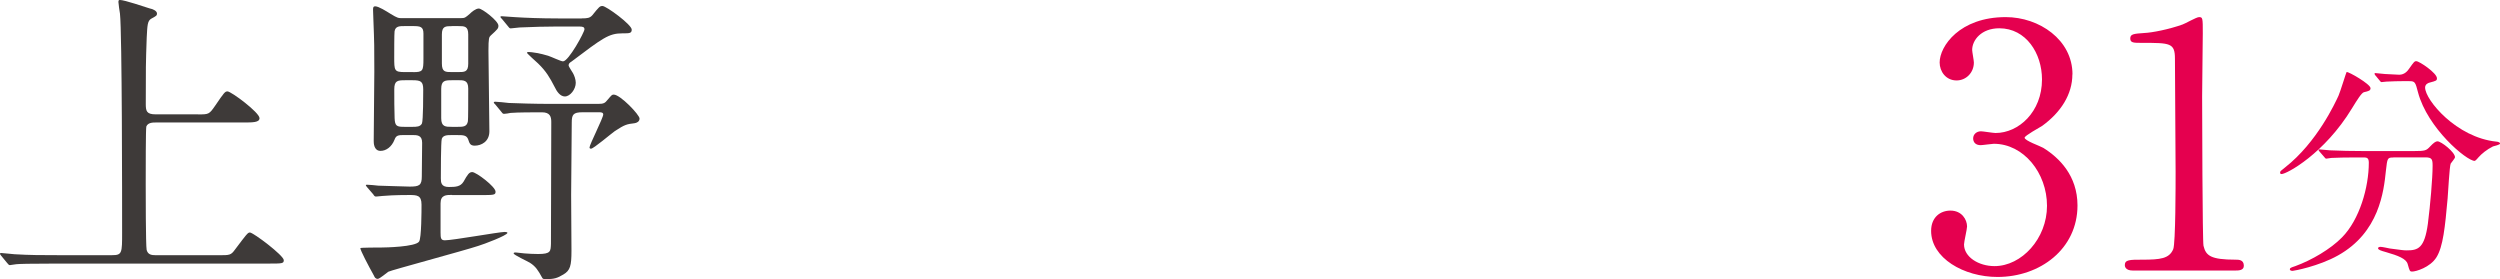
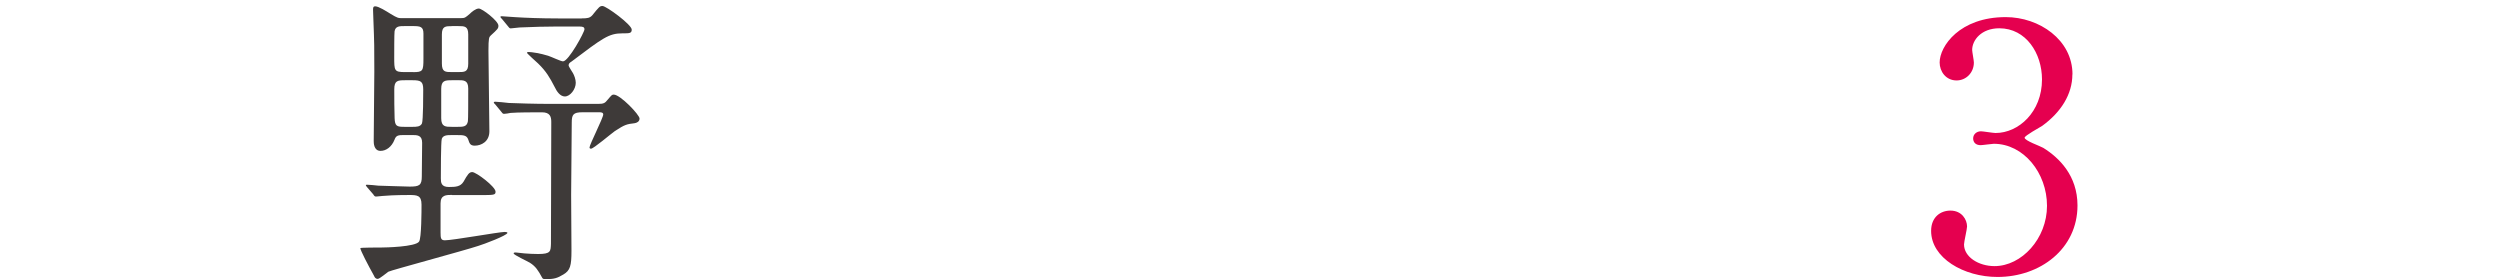
<svg xmlns="http://www.w3.org/2000/svg" id="_レイヤー_2" viewBox="0 0 454.31 50.73">
  <defs>
    <style>.cls-1{fill:#e5004f;}.cls-2{fill:#3e3a39;}</style>
  </defs>
  <g id="moji">
-     <path class="cls-2" d="m35.98,20.79c1.98,0,2.03,0,3.16-1.64,1.58-2.32,1.75-2.54,2.2-2.54.68,0,5.82,3.84,5.82,4.86,0,.79-1.19.79-3.05.79h-15.82c-.51,0-1.41,0-1.7.73-.11.4-.11,7.96-.11,10.45,0,1.3,0,11.18.17,11.98.23.85.85.96,1.7.96h11.41c1.98,0,2.2,0,2.94-1.02,2.09-2.77,2.32-3.11,2.71-3.11.62,0,6.16,4.18,6.16,5.03,0,.62-.28.62-2.88.62H10.11c-4.91,0-6.55.06-7.12.11-.17,0-1.02.17-1.19.17-.23,0-.28-.17-.51-.4l-1.07-1.3c-.11-.17-.23-.28-.23-.34,0-.11.06-.17.17-.17.39,0,2.15.23,2.48.23,2.77.17,5.08.17,7.74.17h10c1.81,0,1.81-.4,1.81-4.12,0-5.59,0-36.15-.39-39.77-.06-.34-.28-1.81-.28-2.09,0-.17,0-.4.23-.4.9,0,4.63,1.3,5.42,1.53.51.11,1.36.4,1.36.96,0,.34-.17.45-1.02.9-.73.4-.73,1.24-.85,3.45-.17,4.63-.17,5.59-.17,12.03,0,1.3.11,1.92,1.81,1.92h7.68Z" />
    <path class="cls-2" d="m82.15,35.42c-1.07,0-2.09,0-2.09,1.53v5.31c0,1.02.06,1.41.79,1.41,1.41,0,9.88-1.52,10.85-1.52.11,0,.51,0,.51.17,0,.45-4.35,2.09-5.31,2.37-2.54.85-15.82,4.41-16.33,4.69-.28.17-1.58,1.3-1.92,1.3-.4,0-.57-.28-.68-.56-1.07-1.92-2.49-4.63-2.49-5.03,0-.11,3.39-.11,3.84-.11.68,0,6.16-.11,6.83-1.07.45-.56.45-5.76.45-6.72,0-1.75-.85-1.75-2.32-1.75-2.43,0-4.24.11-4.75.17-.17,0-1.02.11-1.19.11-.23,0-.34-.11-.51-.4l-1.07-1.24c-.22-.28-.28-.34-.28-.4,0-.11.11-.11.23-.11.28,0,1.69.11,2.03.17.68,0,4.69.17,5.71.17,1.75,0,2.2-.23,2.2-1.86,0-.4.06-5.88.06-6.1,0-1.41-.9-1.41-1.86-1.41h-1.41c-1.07,0-1.47.06-1.75.85-.51,1.3-1.52,2.03-2.54,2.03-1.24,0-1.24-1.47-1.24-1.81,0-1.81.11-10.62.11-12.6,0-4.58,0-5.08-.17-9.43,0-.23-.06-1.47-.06-1.75,0-.4,0-.68.4-.68.62,0,2.03.9,2.77,1.36,1.3.79,1.41.79,2.2.79h10.51c.85,0,.9-.11,1.7-.79.34-.34,1.07-.96,1.64-.96.62,0,3.56,2.26,3.56,3.11,0,.51-.11.62-1.41,1.81-.28.28-.4.4-.4,2.77,0,2.09.17,12.31.17,14.63,0,1.86-1.47,2.6-2.66,2.6-.85,0-.96-.45-1.19-1.13-.28-.79-.96-.79-1.92-.79h-1.24c-.57,0-1.41,0-1.64.68-.17.51-.17,6.33-.17,7.17,0,.79.06,1.58,1.47,1.58,1.24,0,2.09-.06,2.65-.96.73-1.3,1.02-1.75,1.58-1.75.73,0,4.24,2.66,4.24,3.56,0,.62-.28.62-2.94.62h-4.97Zm-7.06-22.31c1.75,0,1.86-.23,1.86-2.43v-4.58c0-1.24-.56-1.36-1.86-1.36h-1.53c-.96,0-1.7,0-1.86.96-.06.45-.06,3.9-.06,4.69,0,2.43,0,2.71,1.92,2.71h1.53Zm-.11,9.94c.68,0,1.41,0,1.7-.62.23-.56.23-5.37.23-6.16,0-1.47-.45-1.69-1.92-1.69h-1.36c-1.36,0-1.98.06-1.98,1.64s0,3.84.06,5.25c.06,1.47.4,1.58,1.81,1.58h1.47Zm7.12-8.47c-1.24,0-1.92.06-1.92,1.58v5.31c0,1.58.79,1.58,1.92,1.58h1.07c.96,0,1.69,0,1.86-1.02.06-.28.06-3.95.06-5.93,0-1.53-.79-1.53-1.92-1.53h-1.07Zm.06-9.83c-1.19,0-1.86,0-1.86,1.52v5.25c0,1.58.62,1.58,1.86,1.58h1.07c1.19,0,1.86,0,1.86-1.53v-5.31c0-1.52-.68-1.52-1.86-1.52h-1.07Zm23.72,15.65c-1.75,0-1.98.45-1.98,1.92,0,1.86-.11,11.02-.11,13.1,0,.62.06,8.53.06,10.17,0,2.71-.23,3.56-1.47,4.29-1.13.68-1.69.85-3.28.85-.4,0-.51-.11-.62-.34-.68-1.24-1.13-1.98-2.2-2.65-.45-.28-2.94-1.41-2.94-1.69,0-.17.22-.17.39-.17.23,0,1.36.17,1.58.17.79.06,1.69.11,2.49.11,2.32,0,2.26-.51,2.32-1.86,0-1.3.06-19.43.06-22.14,0-.96-.23-1.75-1.69-1.75-1.64,0-4.29,0-5.71.11-.17.06-1.02.17-1.19.17-.23,0-.34-.17-.51-.4l-1.07-1.3c-.23-.23-.28-.28-.28-.34,0-.11.11-.17.22-.17.34,0,2.09.17,2.49.23,1.64.06,4.52.17,7.74.17h8.53c1.02,0,1.24-.17,1.69-.73.73-.85.79-.96,1.13-.96,1.19,0,4.69,3.67,4.69,4.35,0,.56-.51.79-.9.85-1.41.17-1.75.23-3.56,1.41-.73.51-3.9,3.22-4.35,3.22-.23,0-.28-.11-.28-.23,0-.51,2.49-5.37,2.49-5.99,0-.4-.45-.4-.79-.4h-2.94Zm-.17-17.06c1.02,0,1.47-.06,1.92-.56,1.24-1.53,1.36-1.69,1.86-1.69.68,0,5.31,3.39,5.31,4.29,0,.68-.4.68-1.7.68-2.48,0-3.56.85-9.26,5.14-.28.17-.51.34-.51.68,0,.23.68,1.19.79,1.41.23.4.51,1.13.51,1.75,0,1.19-1.02,2.49-1.98,2.49-.85,0-1.47-.9-1.87-1.75-.85-1.64-1.52-2.82-2.99-4.24-.34-.28-2.03-1.86-2.03-1.92,0-.17.23-.17.34-.17.45,0,2.09.23,3.5.68.56.17,2.32,1.02,2.71,1.02,1.02,0,3.9-5.31,3.9-5.82,0-.45-.34-.51-1.02-.51h-4.07c-1.58,0-4.41.06-6.67.17-.17,0-1.53.17-1.64.17-.22,0-.34-.17-.51-.4l-1.07-1.3c-.23-.23-.28-.28-.28-.4s.11-.11.23-.11c.34,0,2.09.17,2.49.17,1.64.11,4.58.23,7.74.23h4.29Z" />
    <path class="cls-1" d="m376.6,13.51c0,3.63-2.09,6.9-5.48,9.36-.49.31-3.2,1.79-3.2,2.15,0,.55,2.89,1.54,3.39,1.85,2.89,1.79,6.22,5.05,6.22,10.47,0,7.88-6.77,12.99-14.53,12.99-6.16,0-12.07-3.45-12.07-8.37,0-2.52,1.72-3.69,3.51-3.69,2.09,0,3.02,1.66,3.02,2.89,0,.49-.55,2.77-.55,3.26,0,2.28,2.65,3.94,5.54,3.94,4.92,0,9.54-4.99,9.54-10.96s-4.25-11.27-9.67-11.27c-.31,0-2.03.25-2.4.25-.92,0-1.35-.55-1.35-1.23,0-.74.62-1.29,1.42-1.29.37,0,2.22.31,2.65.31,4.19,0,8.44-3.82,8.44-9.73,0-4.74-2.89-9.3-7.76-9.3-3.26,0-4.93,2.15-4.93,3.94,0,.31.31,1.91.31,2.28,0,1.85-1.42,3.26-3.14,3.26-1.97,0-3.08-1.66-3.08-3.26,0-2.96,3.63-8.25,12.01-8.25,6.09,0,12.13,4.12,12.13,10.41Z" />
-     <path class="cls-1" d="m387.55,49.16c-1.35,0-1.42-.8-1.42-.98,0-.99.92-.99,3.14-.99,3.32,0,4.93-.18,5.66-1.91.43-1.05.43-11.88.43-14.04,0-2.96-.12-17.3-.12-20.56,0-2.89-.86-2.89-6.03-2.89-1.48,0-2.09,0-2.09-.8s.62-.86,2.52-.99c1.48-.06,4.56-.68,6.96-1.54.43-.12,2.53-1.35,3.02-1.35.68,0,.68.18.68,2.96,0,1.66-.12,9.6-.12,11.45,0,2.83.06,26.47.25,27.15.43,1.79,1.29,2.52,5.85,2.52.55,0,1.48,0,1.48,1.11,0,.86-.99.86-1.54.86h-18.66Z" />
-     <path class="cls-1" d="m430.78,16.03c0,.43-.3.52-1.21.73-.43.13-1.21,1.38-2.16,2.93-5,8.23-11.85,11.94-12.8,11.94-.17,0-.26-.09-.26-.26,0-.26.09-.3.91-.95,5.82-4.57,9.1-11.73,9.7-13.02.3-.65,1.42-4.31,1.47-4.31.3-.13,4.35,2.2,4.35,2.93Zm4.18,12.59c-1.12,0-1.12.09-1.38,2.37-.39,3.79-1.21,11.25-8.71,15.43-3.53,1.98-8.02,2.8-8.23,2.8-.13,0-.52,0-.52-.3,0-.22.21-.3.99-.56,2.97-1.08,6.42-3.1,8.49-5.22,3.19-3.23,4.87-9.1,4.87-13.58,0-.95-.43-.95-1.08-.95h-1.29c-1.59,0-3.66.04-4.44.09-.17.04-.78.13-.9.13-.17,0-.26-.13-.39-.3l-.86-.99c-.13-.17-.17-.22-.17-.26,0-.09.04-.13.17-.13.3,0,1.59.17,1.9.17,2.11.09,3.88.13,5.91.13h9.44c1.94,0,2.16-.09,2.84-.82.65-.69,1.03-.95,1.34-.95.69,0,3.19,1.98,3.19,2.89,0,.22-.69.99-.78,1.16-.22.43-.47,5.35-.56,6.34-.47,5.22-.82,8.75-2.03,10.69-1.16,1.85-3.75,2.59-4.4,2.59-.47,0-.47-.13-.82-1.34-.26-.99-1.72-1.55-3.97-2.2-.95-.26-1.42-.43-1.42-.69s.39-.26.47-.26c.3,0,1.46.26,1.68.3,2.28.3,2.54.34,3.06.34,2.07,0,3.23-.39,3.84-4.83.43-3.32.86-8.32.86-10.52,0-1.16-.09-1.55-1.29-1.55h-5.82Zm2.15-13.88c-1.08,0-2.54.04-3.45.09-.13,0-.73.09-.86.09s-.17-.04-.34-.26l-.82-.99c-.09-.09-.13-.22-.13-.3,0-.04.04-.09.13-.09.26,0,1.51.17,1.77.17.47.04,2.29.13,2.59.13.99,0,1.55-.73,1.81-1.12.86-1.21.95-1.34,1.29-1.34.56,0,3.75,2.16,3.75,3.1,0,.43-.13.47-1.29.78-.22.04-.86.26-.86.91,0,2.24,5.69,9.1,12.97,9.83.13,0,.65.09.65.35,0,.22-1.12.47-1.29.52-1.12.56-2.07,1.34-2.63,1.98-.09.13-.56.65-.69.65-1.47,0-8.58-5.95-10.3-12.46-.47-1.85-.56-2.03-1.55-2.03h-.73Z" />
  </g>
</svg>